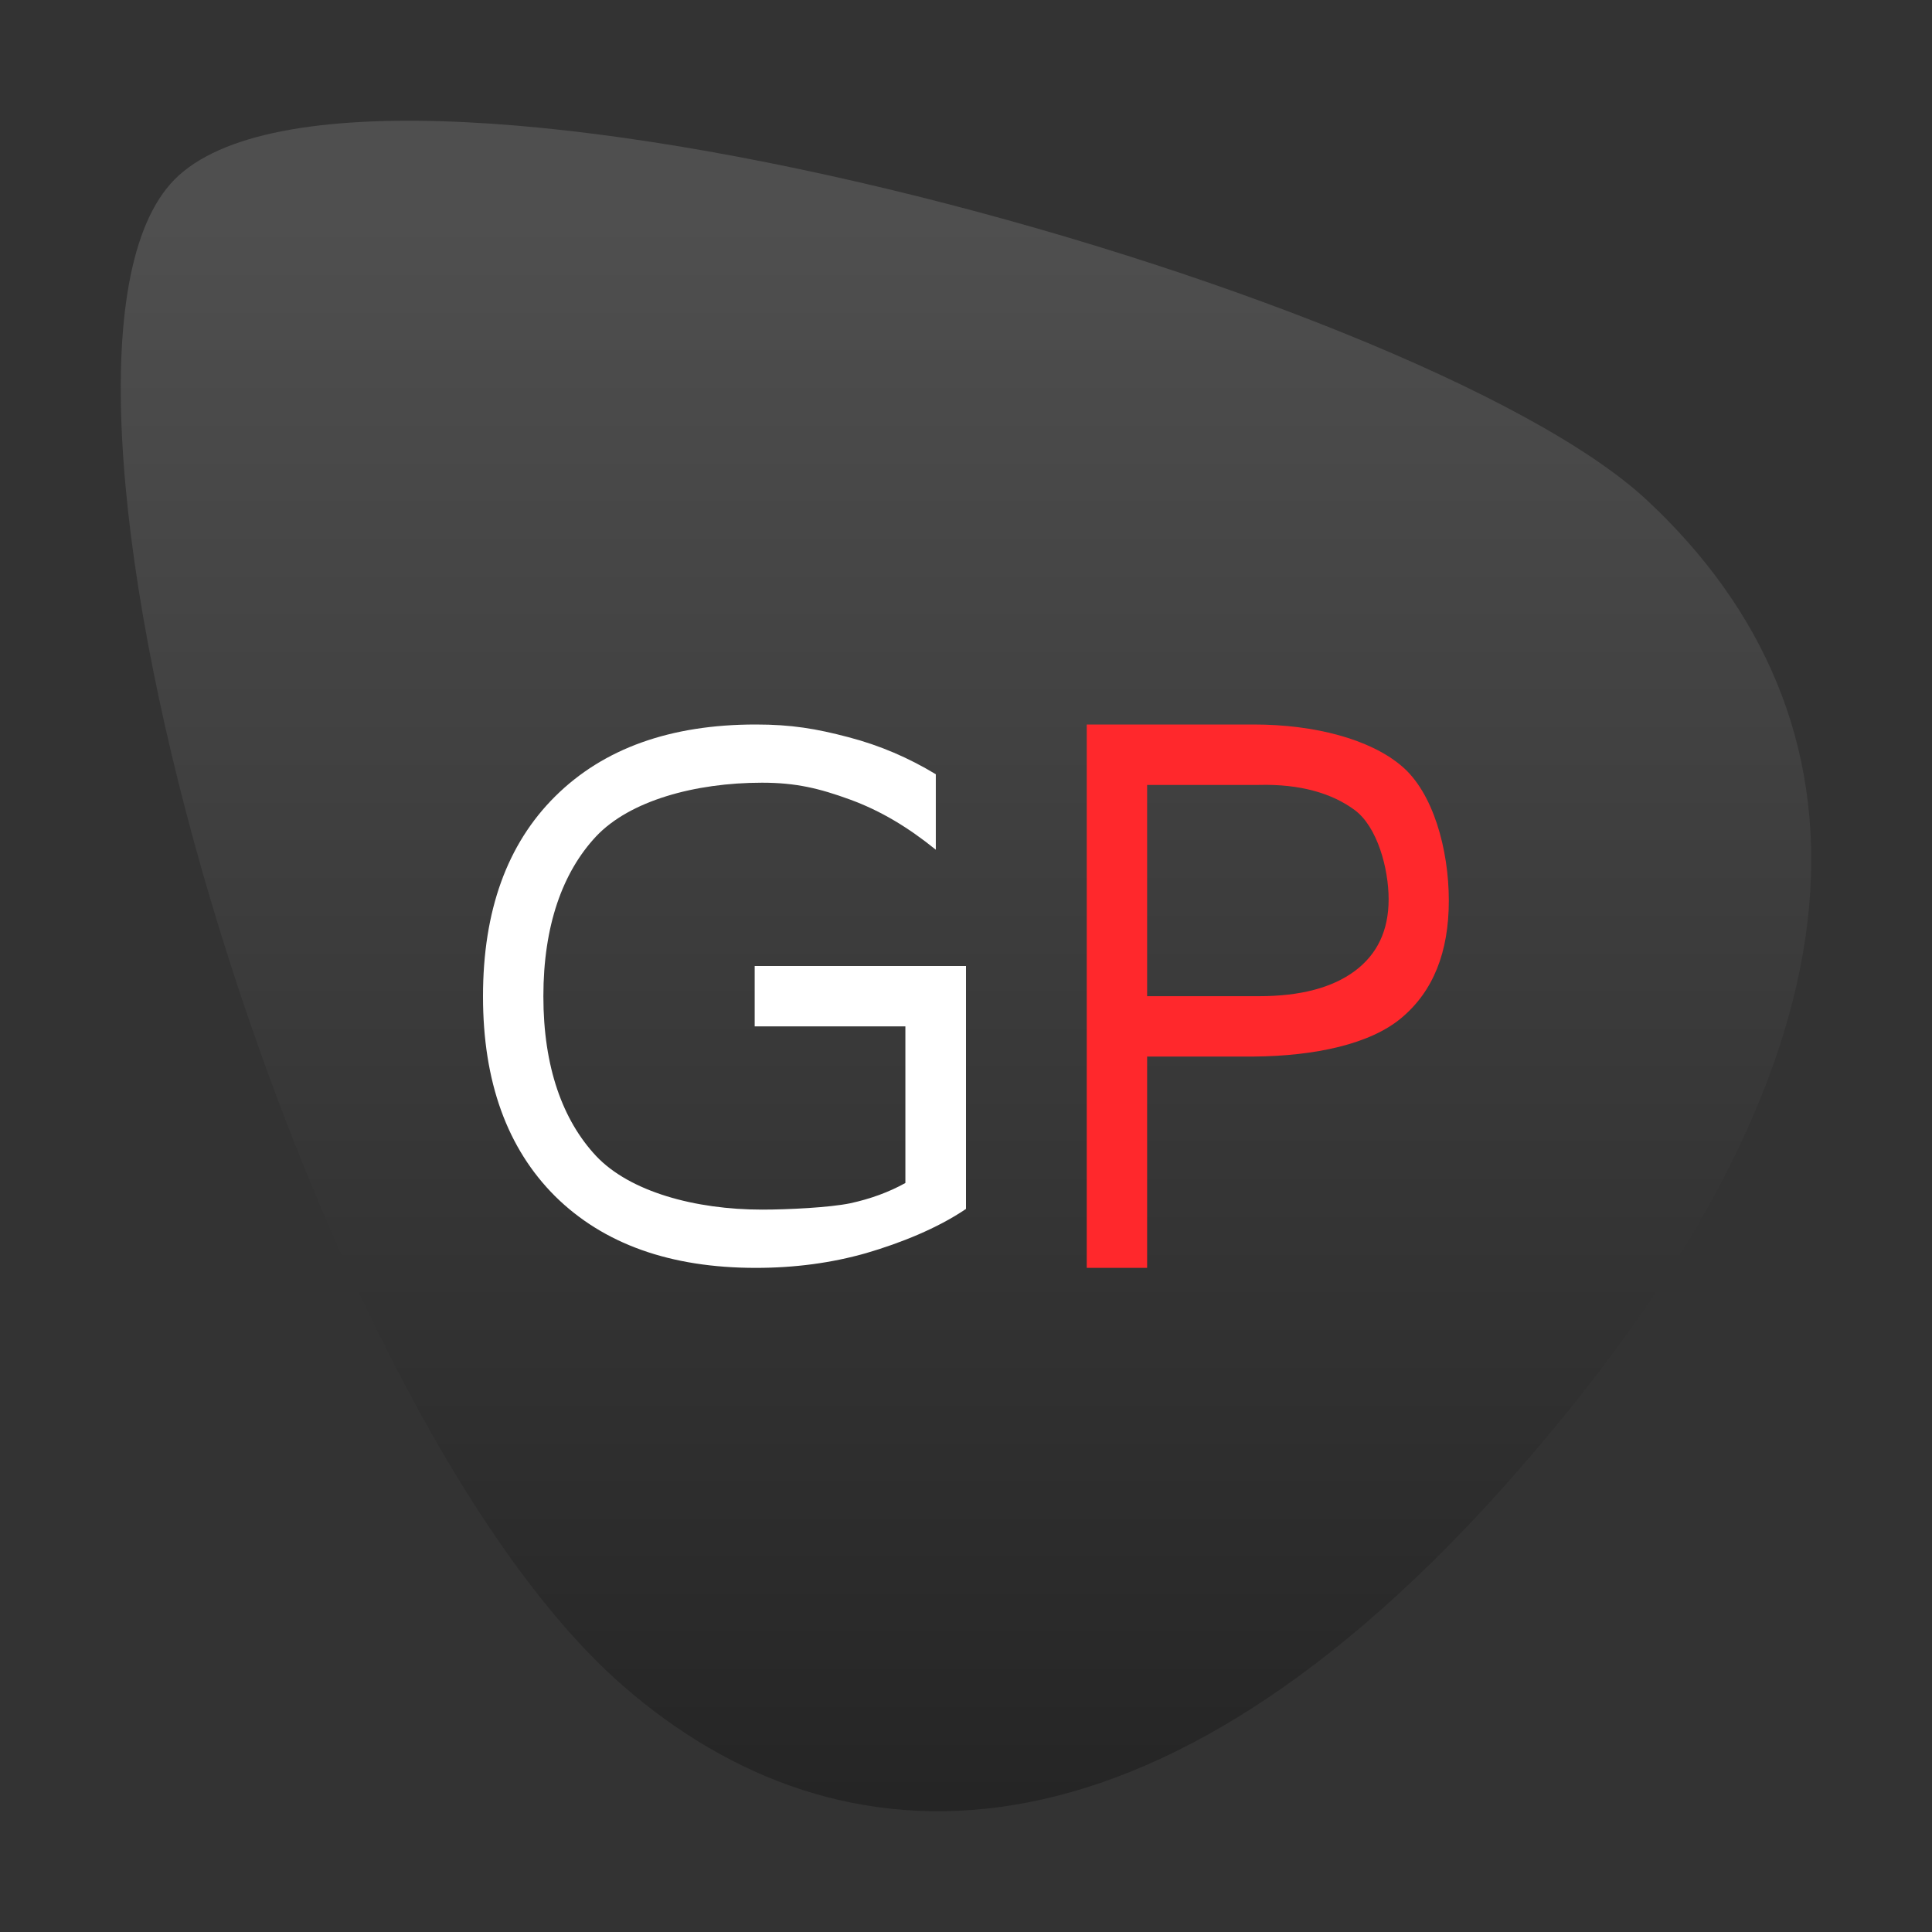
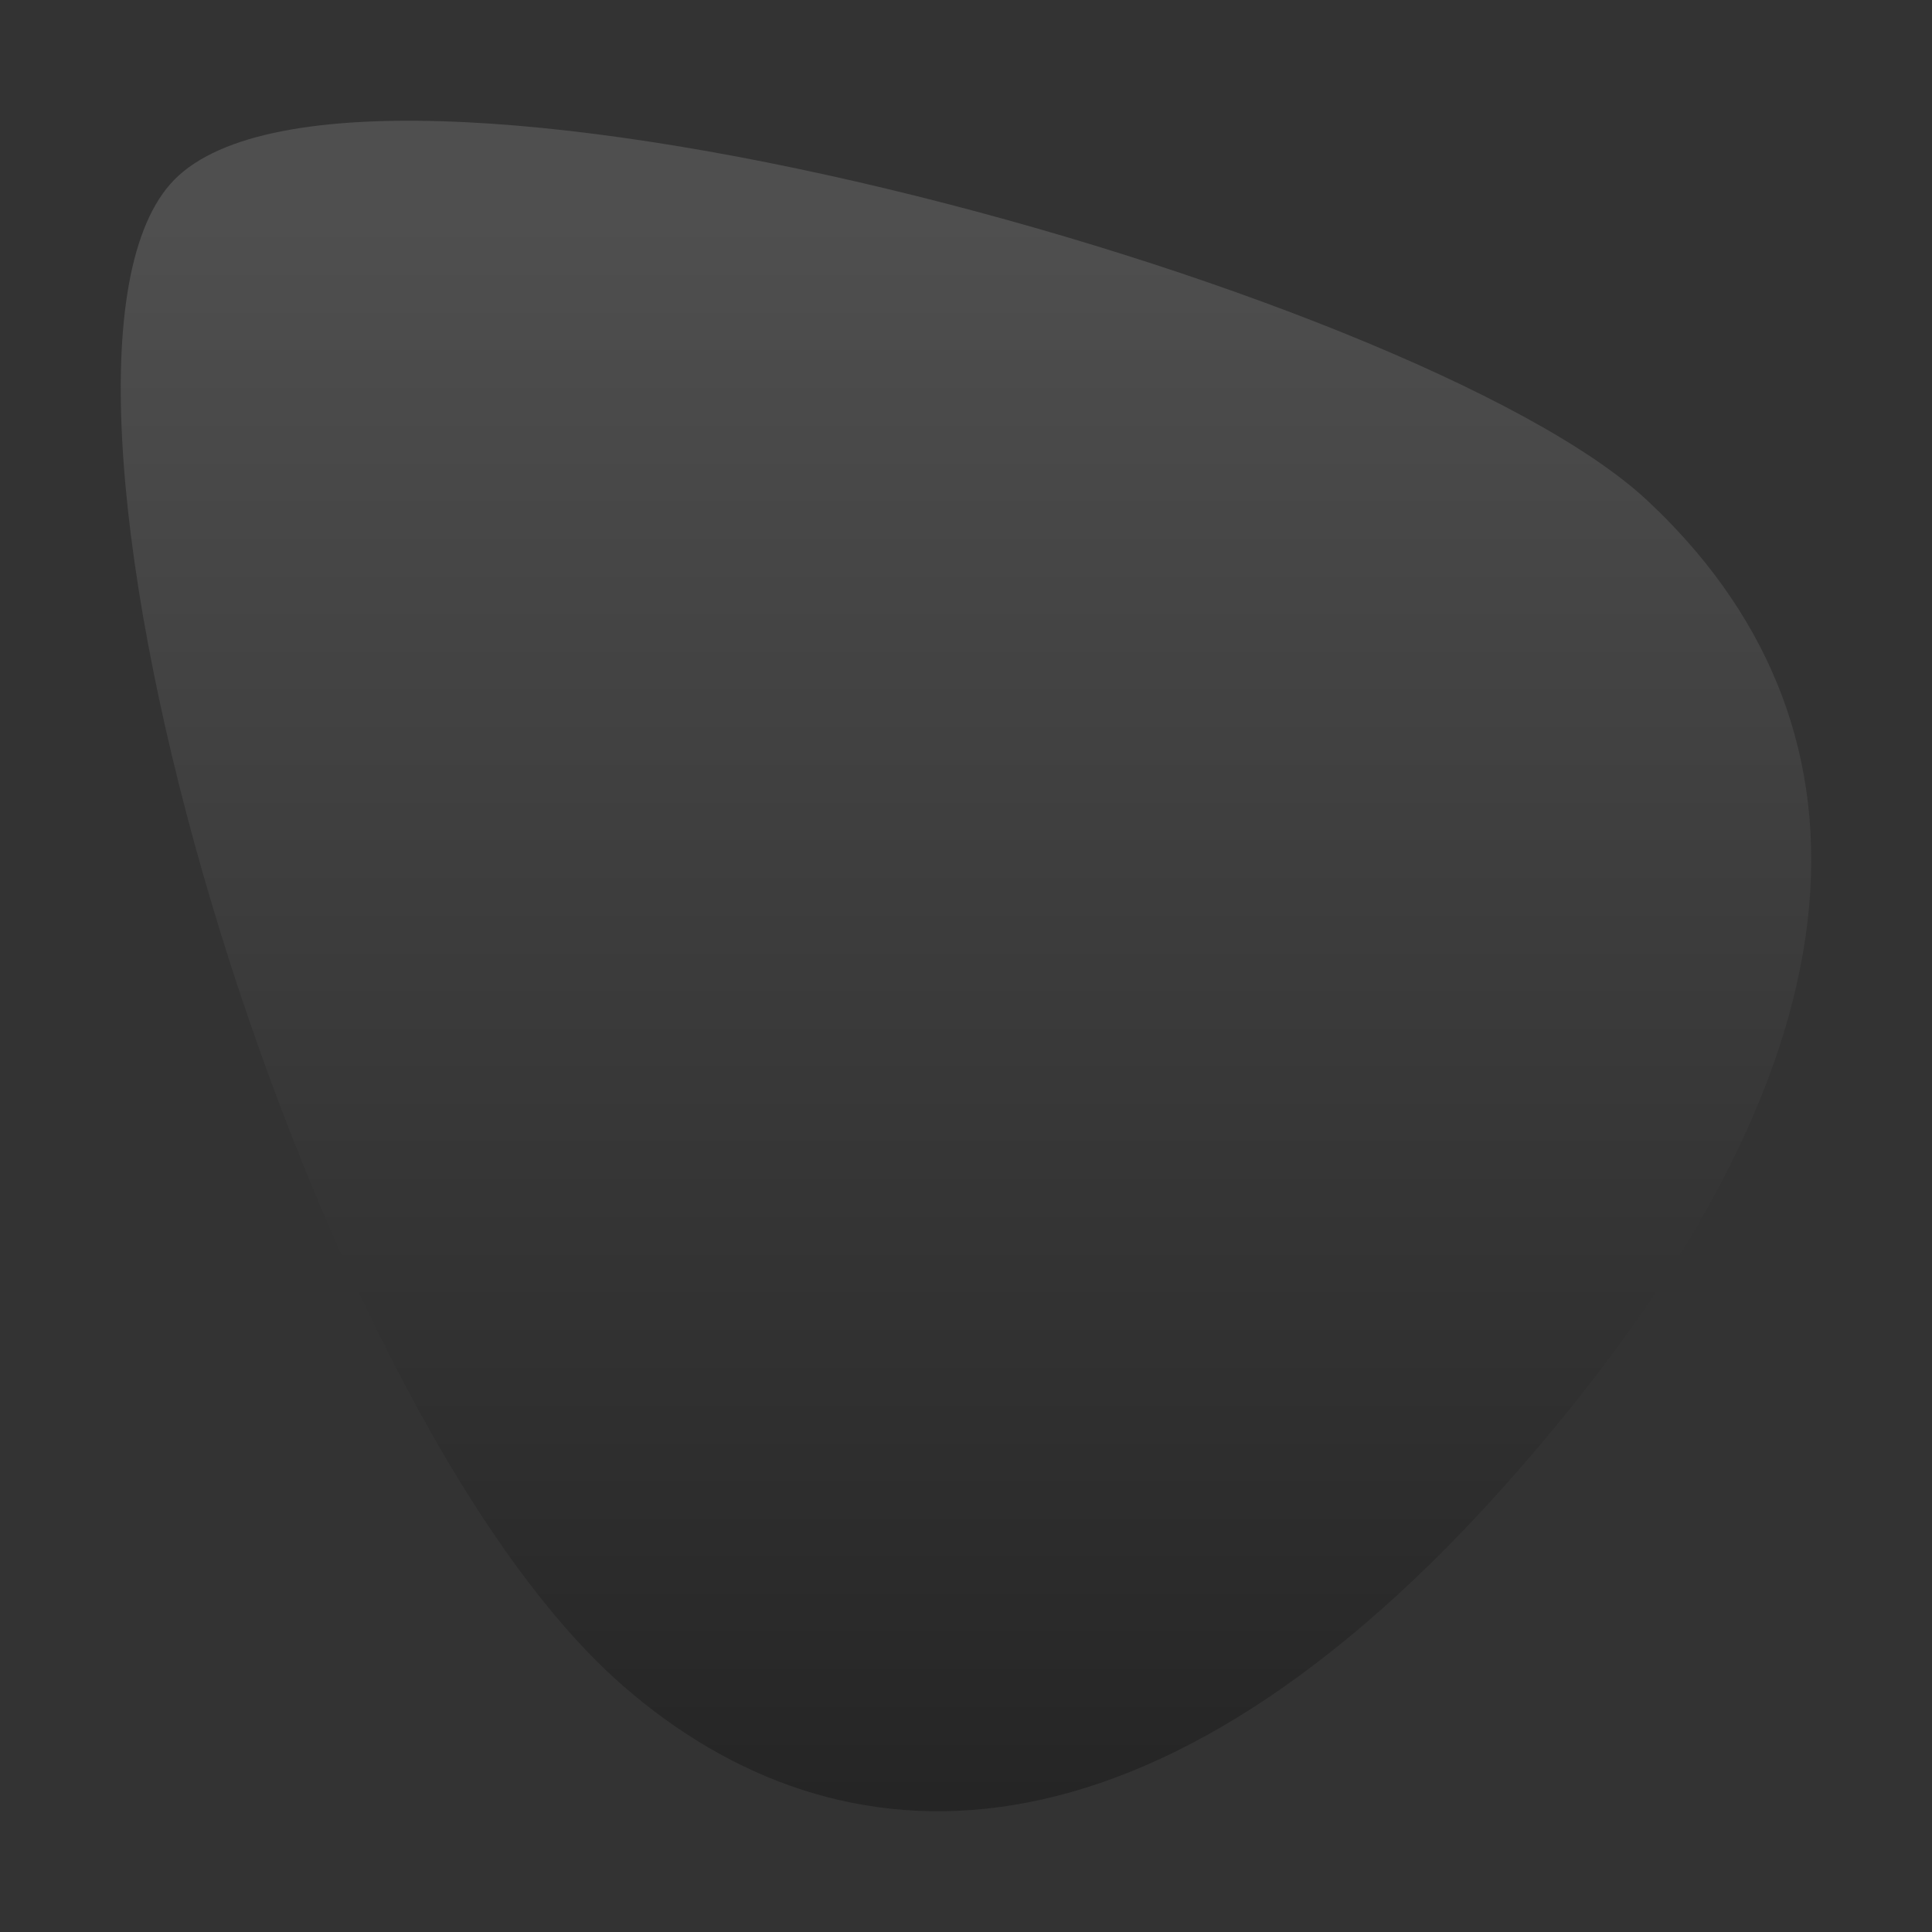
<svg xmlns="http://www.w3.org/2000/svg" clip-rule="evenodd" fill-rule="evenodd" stroke-linejoin="round" stroke-miterlimit="2" viewBox="0 0 64 64">
  <rect x="0" y="0" width="64" height="64" fill="#333333" stroke="none" />
  <linearGradient id="a" x2="1" gradientTransform="matrix(.675 -53.122 53.122 .675 31.325 60.03)" gradientUnits="userSpaceOnUse">
    <stop stop-color="#252525" offset="0" />
    <stop stop-color="#4f4f4f" offset="1" />
  </linearGradient>
  <g fill-rule="nonzero">
    <path d="m50.145 48.878c-11.946 13.58-22.359 13.196-29.507 6.966-10.728-9.35-20.654-43.318-14.994-49.75 5.658-6.433 41.276 3.355 48.912 10.474 7.637 7.119 8.162 18.015-4.412 32.31z" fill="url(#a)" />
-     <path d="m25.037 24c-2.83 0-5.045.793-6.646 2.381-1.593 1.58-2.391 3.789-2.391 6.625 0 2.827.798 5.035 2.391 6.623 1.601 1.58 3.816 2.371 6.646 2.371 1.294 0 2.512-.163 3.652-.488 1.141-.333 2.365-.822 3.311-1.465v-8.047h-7v2h4.992v5.188c-.542.302-1.153.526-1.832.673-.679.14-2.051.209-2.916.209-2.216 0-4.382-.592-5.498-1.777-1.108-1.185-1.746-2.948-1.746-5.287 0-2.348.638-4.114 1.746-5.299 1.116-1.185 3.282-1.779 5.498-1.779 1.124 0 1.895.187 2.914.558 1.019.372 1.935.927 2.842 1.662v-2.5c-.898-.542-1.835-.951-2.902-1.23-1.06-.279-1.88-.418-3.061-.418z" fill="#fff" />
-     <path d="m36 24v18h2v-7h3.531c2.03-.018 3.864-.41 4.899-1.285 1.043-.876 1.564-2.169 1.564-3.881 0-1.697-.521-3.584-1.564-4.459-1.035-.883-2.869-1.375-4.899-1.375zm2 2.002h3.701c1.369-.036 2.43.278 3.178.834s1.121 1.935 1.121 2.955c0 1.028-.373 1.819-1.121 2.375s-1.808.834-3.178.834h-3.701v-6.996z" fill="#ff282c" />
  </g>
</svg>